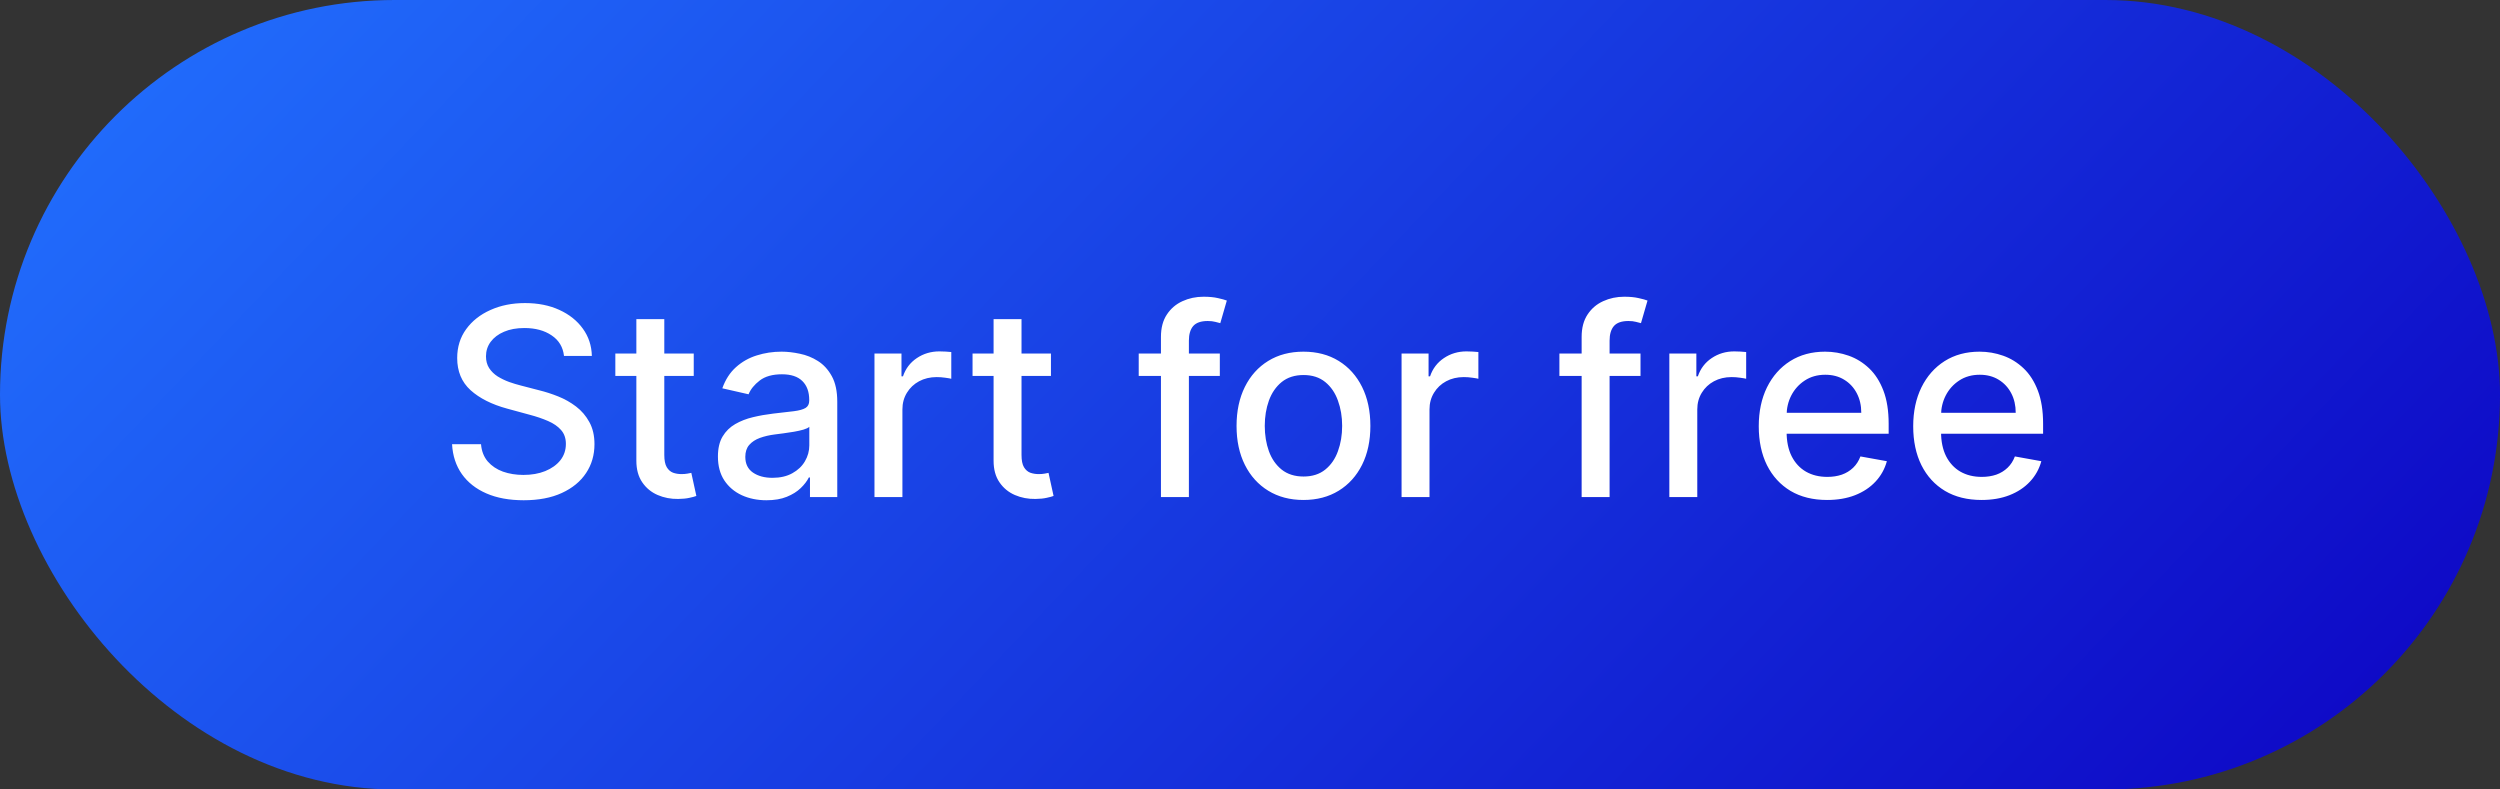
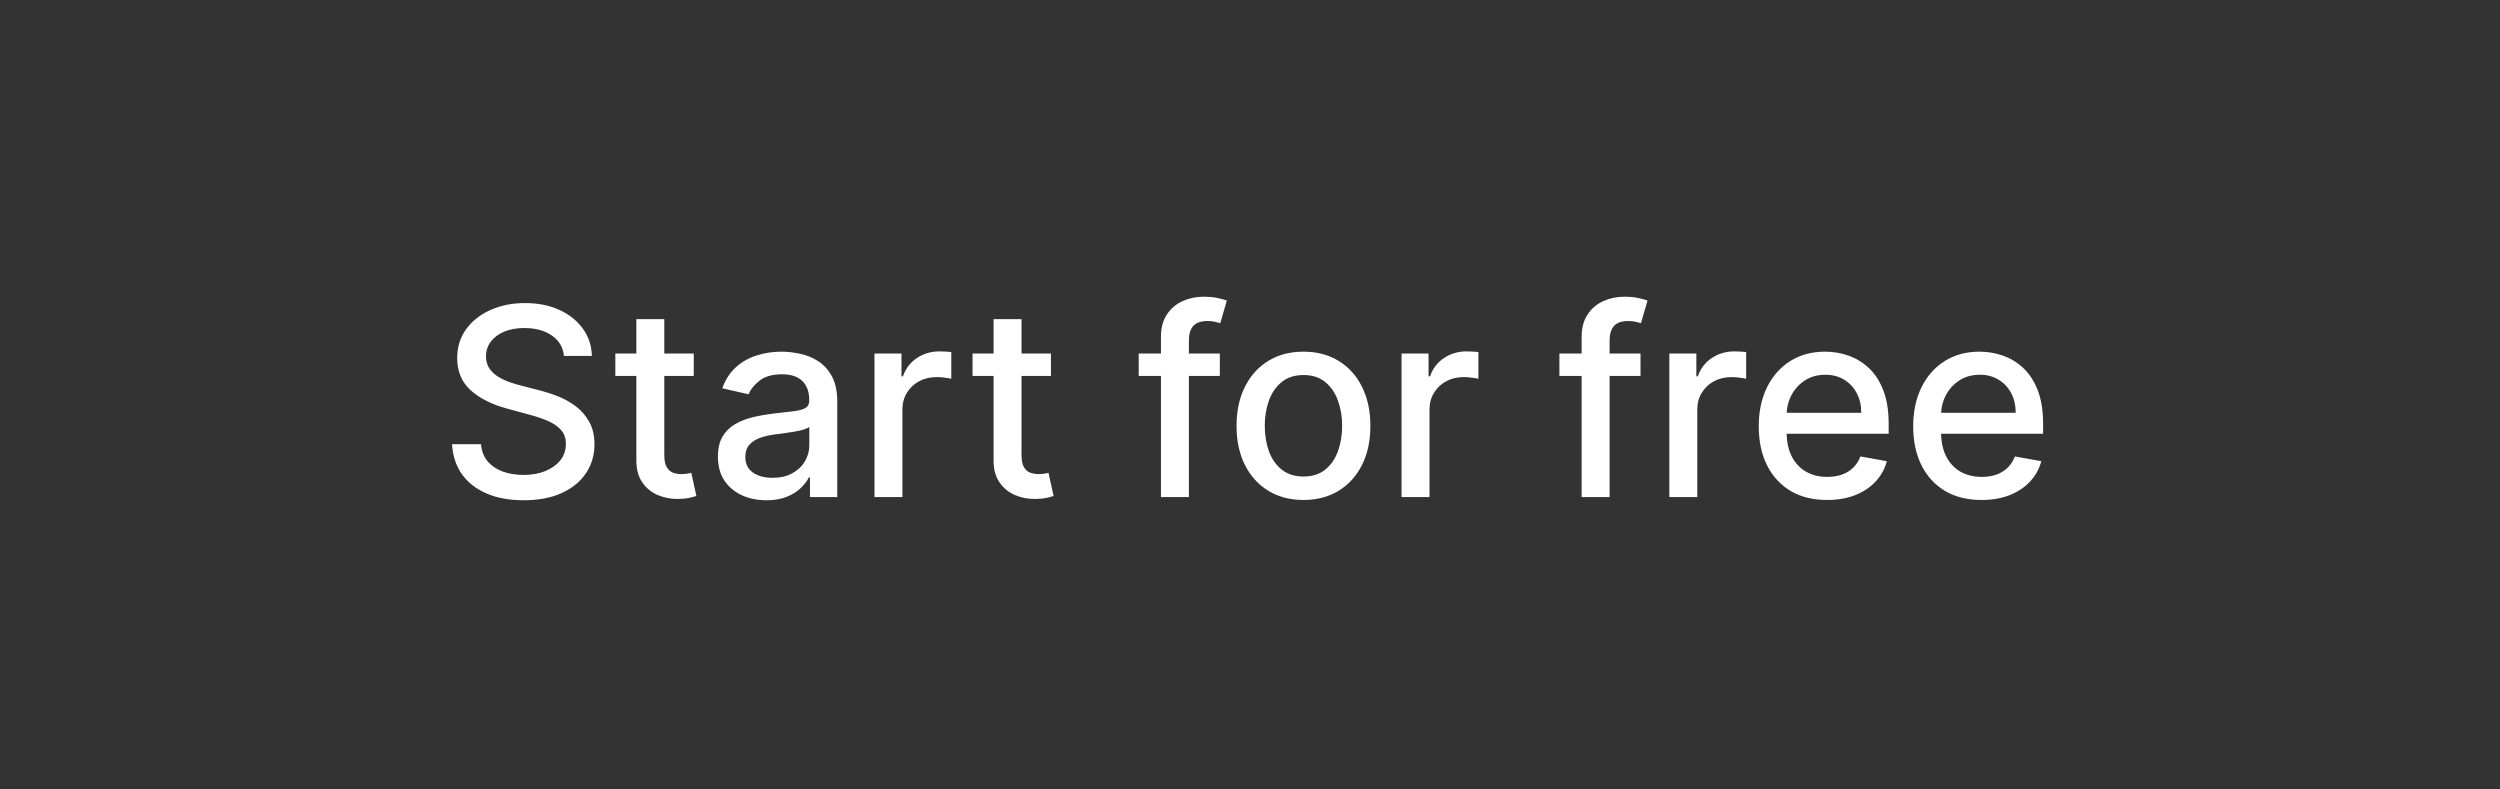
<svg xmlns="http://www.w3.org/2000/svg" width="171" height="54" viewBox="0 0 171 54" fill="none">
  <rect x="0" y="0" width="171" height="54" fill="#333333" stroke="none" />
-   <rect width="171" height="54" rx="27" fill="url(#paint0_linear_1_975)" />
  <path d="M38.578 24.348C38.51 23.743 38.229 23.274 37.734 22.942C37.24 22.605 36.618 22.437 35.868 22.437C35.331 22.437 34.867 22.522 34.474 22.692C34.082 22.859 33.778 23.089 33.56 23.383C33.347 23.673 33.241 24.003 33.241 24.374C33.241 24.685 33.313 24.953 33.458 25.179C33.607 25.405 33.801 25.595 34.04 25.748C34.283 25.897 34.543 26.023 34.82 26.125C35.097 26.223 35.363 26.304 35.619 26.368L36.897 26.7C37.315 26.803 37.743 26.941 38.182 27.116C38.621 27.291 39.028 27.521 39.403 27.806C39.778 28.092 40.08 28.445 40.31 28.867C40.545 29.289 40.662 29.794 40.662 30.382C40.662 31.124 40.47 31.782 40.087 32.357C39.707 32.932 39.156 33.386 38.431 33.719C37.711 34.051 36.84 34.217 35.817 34.217C34.837 34.217 33.989 34.062 33.273 33.751C32.557 33.44 31.996 32.999 31.592 32.428C31.187 31.852 30.963 31.171 30.921 30.382H32.902C32.94 30.855 33.094 31.249 33.362 31.565C33.635 31.876 33.982 32.108 34.404 32.261C34.83 32.41 35.297 32.485 35.804 32.485C36.362 32.485 36.859 32.398 37.293 32.223C37.732 32.044 38.077 31.797 38.329 31.482C38.58 31.162 38.706 30.789 38.706 30.363C38.706 29.975 38.595 29.658 38.374 29.41C38.156 29.163 37.86 28.959 37.485 28.797C37.114 28.635 36.695 28.492 36.226 28.369L34.679 27.947C33.631 27.661 32.8 27.241 32.186 26.688C31.577 26.134 31.272 25.401 31.272 24.489C31.272 23.734 31.477 23.076 31.886 22.514C32.295 21.951 32.849 21.514 33.548 21.203C34.246 20.888 35.035 20.73 35.913 20.73C36.799 20.73 37.581 20.886 38.258 21.197C38.94 21.508 39.477 21.936 39.869 22.482C40.261 23.023 40.466 23.645 40.483 24.348H38.578ZM47.452 24.182V25.716H42.089V24.182H47.452ZM43.527 21.829H45.438V31.117C45.438 31.488 45.494 31.767 45.605 31.954C45.715 32.138 45.858 32.264 46.033 32.332C46.212 32.396 46.406 32.428 46.614 32.428C46.768 32.428 46.902 32.417 47.017 32.396C47.132 32.374 47.222 32.357 47.286 32.344L47.631 33.923C47.52 33.966 47.362 34.008 47.158 34.051C46.953 34.098 46.698 34.124 46.391 34.128C45.888 34.136 45.419 34.047 44.985 33.859C44.55 33.672 44.198 33.382 43.93 32.99C43.661 32.598 43.527 32.106 43.527 31.514V21.829ZM52.423 34.217C51.801 34.217 51.239 34.102 50.736 33.872C50.233 33.638 49.834 33.299 49.541 32.856C49.251 32.413 49.106 31.869 49.106 31.226C49.106 30.672 49.212 30.216 49.425 29.858C49.639 29.5 49.926 29.217 50.288 29.008C50.651 28.799 51.055 28.641 51.503 28.535C51.95 28.428 52.406 28.347 52.871 28.292C53.459 28.224 53.936 28.168 54.303 28.126C54.669 28.079 54.935 28.004 55.102 27.902C55.268 27.8 55.351 27.634 55.351 27.403V27.359C55.351 26.8 55.193 26.368 54.878 26.061C54.567 25.754 54.102 25.601 53.484 25.601C52.841 25.601 52.334 25.744 51.963 26.029C51.597 26.31 51.343 26.624 51.202 26.969L49.406 26.56C49.619 25.963 49.93 25.482 50.34 25.115C50.753 24.744 51.228 24.476 51.765 24.31C52.302 24.139 52.867 24.054 53.459 24.054C53.851 24.054 54.266 24.101 54.705 24.195C55.148 24.284 55.562 24.45 55.945 24.693C56.333 24.936 56.651 25.283 56.898 25.735C57.145 26.183 57.269 26.764 57.269 27.48V34H55.402V32.658H55.325C55.202 32.905 55.016 33.148 54.769 33.386C54.522 33.625 54.205 33.823 53.817 33.981C53.429 34.139 52.965 34.217 52.423 34.217ZM52.839 32.683C53.367 32.683 53.819 32.579 54.194 32.37C54.573 32.161 54.861 31.889 55.057 31.552C55.257 31.211 55.357 30.847 55.357 30.459V29.193C55.289 29.261 55.157 29.325 54.961 29.385C54.769 29.44 54.55 29.489 54.303 29.532C54.055 29.57 53.815 29.607 53.58 29.641C53.346 29.671 53.15 29.696 52.992 29.717C52.621 29.764 52.283 29.843 51.976 29.954C51.673 30.065 51.43 30.224 51.247 30.433C51.068 30.638 50.979 30.91 50.979 31.251C50.979 31.724 51.153 32.082 51.503 32.325C51.852 32.564 52.298 32.683 52.839 32.683ZM59.814 34V24.182H61.661V25.741H61.764C61.943 25.213 62.258 24.798 62.71 24.495C63.166 24.188 63.681 24.035 64.257 24.035C64.376 24.035 64.516 24.039 64.678 24.048C64.845 24.056 64.975 24.067 65.068 24.079V25.908C64.992 25.886 64.855 25.863 64.659 25.837C64.463 25.808 64.267 25.793 64.071 25.793C63.62 25.793 63.217 25.889 62.863 26.08C62.514 26.268 62.237 26.53 62.032 26.866C61.828 27.199 61.725 27.578 61.725 28.004V34H59.814ZM71.885 24.182V25.716H66.522V24.182H71.885ZM67.961 21.829H69.872V31.117C69.872 31.488 69.927 31.767 70.038 31.954C70.149 32.138 70.292 32.264 70.466 32.332C70.645 32.396 70.839 32.428 71.048 32.428C71.201 32.428 71.336 32.417 71.451 32.396C71.566 32.374 71.655 32.357 71.719 32.344L72.064 33.923C71.954 33.966 71.796 34.008 71.591 34.051C71.387 34.098 71.131 34.124 70.824 34.128C70.322 34.136 69.853 34.047 69.418 33.859C68.984 33.672 68.632 33.382 68.364 32.99C68.095 32.598 67.961 32.106 67.961 31.514V21.829ZM83.436 24.182V25.716H77.888V24.182H83.436ZM79.409 34V23.044C79.409 22.43 79.543 21.921 79.812 21.516C80.08 21.107 80.436 20.803 80.879 20.602C81.322 20.398 81.804 20.296 82.324 20.296C82.707 20.296 83.035 20.327 83.308 20.391C83.581 20.451 83.783 20.506 83.915 20.558L83.468 22.104C83.378 22.079 83.263 22.049 83.123 22.015C82.982 21.977 82.812 21.957 82.611 21.957C82.147 21.957 81.814 22.072 81.614 22.303C81.418 22.533 81.32 22.865 81.32 23.3V34H79.409ZM89.157 34.198C88.236 34.198 87.433 33.987 86.747 33.565C86.061 33.144 85.528 32.553 85.149 31.795C84.77 31.036 84.58 30.15 84.58 29.136C84.58 28.117 84.77 27.227 85.149 26.464C85.528 25.701 86.061 25.109 86.747 24.687C87.433 24.265 88.236 24.054 89.157 24.054C90.077 24.054 90.88 24.265 91.567 24.687C92.253 25.109 92.785 25.701 93.165 26.464C93.544 27.227 93.734 28.117 93.734 29.136C93.734 30.15 93.544 31.036 93.165 31.795C92.785 32.553 92.253 33.144 91.567 33.565C90.88 33.987 90.077 34.198 89.157 34.198ZM89.163 32.594C89.76 32.594 90.254 32.436 90.646 32.121C91.038 31.805 91.328 31.386 91.515 30.861C91.707 30.337 91.803 29.76 91.803 29.129C91.803 28.503 91.707 27.928 91.515 27.403C91.328 26.875 91.038 26.451 90.646 26.131C90.254 25.812 89.76 25.652 89.163 25.652C88.562 25.652 88.064 25.812 87.667 26.131C87.275 26.451 86.984 26.875 86.792 27.403C86.604 27.928 86.51 28.503 86.51 29.129C86.51 29.76 86.604 30.337 86.792 30.861C86.984 31.386 87.275 31.805 87.667 32.121C88.064 32.436 88.562 32.594 89.163 32.594ZM95.867 34V24.182H97.714V25.741H97.816C97.995 25.213 98.311 24.798 98.762 24.495C99.218 24.188 99.734 24.035 100.309 24.035C100.429 24.035 100.569 24.039 100.731 24.048C100.897 24.056 101.027 24.067 101.121 24.079V25.908C101.044 25.886 100.908 25.863 100.712 25.837C100.516 25.808 100.32 25.793 100.124 25.793C99.672 25.793 99.269 25.889 98.916 26.08C98.566 26.268 98.289 26.53 98.085 26.866C97.88 27.199 97.778 27.578 97.778 28.004V34H95.867ZM112.211 24.182V25.716H106.663V24.182H112.211ZM108.184 34V23.044C108.184 22.43 108.319 21.921 108.587 21.516C108.855 21.107 109.211 20.803 109.654 20.602C110.098 20.398 110.579 20.296 111.099 20.296C111.483 20.296 111.811 20.327 112.083 20.391C112.356 20.451 112.559 20.506 112.691 20.558L112.243 22.104C112.154 22.079 112.039 22.049 111.898 22.015C111.757 21.977 111.587 21.957 111.387 21.957C110.922 21.957 110.59 22.072 110.39 22.303C110.194 22.533 110.096 22.865 110.096 23.3V34H108.184ZM114.183 34V24.182H116.031V25.741H116.133C116.312 25.213 116.627 24.798 117.079 24.495C117.535 24.188 118.05 24.035 118.626 24.035C118.745 24.035 118.886 24.039 119.048 24.048C119.214 24.056 119.344 24.067 119.438 24.079V25.908C119.361 25.886 119.224 25.863 119.028 25.837C118.832 25.808 118.636 25.793 118.44 25.793C117.989 25.793 117.586 25.889 117.232 26.08C116.883 26.268 116.606 26.53 116.401 26.866C116.197 27.199 116.094 27.578 116.094 28.004V34H114.183ZM124.971 34.198C124.004 34.198 123.171 33.992 122.472 33.578C121.778 33.16 121.241 32.575 120.861 31.82C120.486 31.062 120.299 30.173 120.299 29.155C120.299 28.149 120.486 27.263 120.861 26.496C121.241 25.729 121.769 25.13 122.447 24.7C123.128 24.269 123.925 24.054 124.837 24.054C125.391 24.054 125.928 24.146 126.448 24.329C126.968 24.512 127.434 24.8 127.848 25.192C128.261 25.584 128.587 26.093 128.826 26.72C129.064 27.342 129.184 28.098 129.184 28.989V29.666H121.379V28.234H127.311C127.311 27.732 127.209 27.286 127.004 26.898C126.8 26.506 126.512 26.197 126.141 25.972C125.775 25.746 125.344 25.633 124.85 25.633C124.313 25.633 123.844 25.765 123.444 26.029C123.047 26.289 122.741 26.63 122.523 27.052C122.31 27.47 122.204 27.923 122.204 28.413V29.532C122.204 30.188 122.319 30.746 122.549 31.207C122.783 31.667 123.109 32.019 123.527 32.261C123.944 32.5 124.432 32.619 124.991 32.619C125.353 32.619 125.683 32.568 125.981 32.466C126.28 32.359 126.537 32.202 126.755 31.993C126.972 31.784 127.138 31.526 127.253 31.22L129.062 31.546C128.917 32.078 128.657 32.545 128.282 32.945C127.912 33.342 127.445 33.651 126.883 33.872C126.324 34.09 125.687 34.198 124.971 34.198ZM135.536 34.198C134.569 34.198 133.735 33.992 133.037 33.578C132.342 33.16 131.805 32.575 131.426 31.82C131.051 31.062 130.863 30.173 130.863 29.155C130.863 28.149 131.051 27.263 131.426 26.496C131.805 25.729 132.333 25.13 133.011 24.7C133.693 24.269 134.49 24.054 135.402 24.054C135.956 24.054 136.493 24.146 137.012 24.329C137.532 24.512 137.999 24.8 138.412 25.192C138.826 25.584 139.152 26.093 139.39 26.72C139.629 27.342 139.748 28.098 139.748 28.989V29.666H131.944V28.234H137.875C137.875 27.732 137.773 27.286 137.569 26.898C137.364 26.506 137.076 26.197 136.706 25.972C136.339 25.746 135.909 25.633 135.414 25.633C134.877 25.633 134.409 25.765 134.008 26.029C133.612 26.289 133.305 26.63 133.088 27.052C132.875 27.47 132.768 27.923 132.768 28.413V29.532C132.768 30.188 132.883 30.746 133.113 31.207C133.348 31.667 133.674 32.019 134.091 32.261C134.509 32.5 134.997 32.619 135.555 32.619C135.917 32.619 136.248 32.568 136.546 32.466C136.844 32.359 137.102 32.202 137.319 31.993C137.537 31.784 137.703 31.526 137.818 31.22L139.627 31.546C139.482 32.078 139.222 32.545 138.847 32.945C138.476 33.342 138.01 33.651 137.447 33.872C136.889 34.09 136.252 34.198 135.536 34.198Z" fill="white" />
  <defs>
    <linearGradient id="paint0_linear_1_975" x1="0" y1="0" x2="116.574" y2="111.105" gradientUnits="userSpaceOnUse">
      <stop stop-color="#2272FF" />
      <stop offset="1" stop-color="#0D03C3" />
    </linearGradient>
  </defs>
</svg>